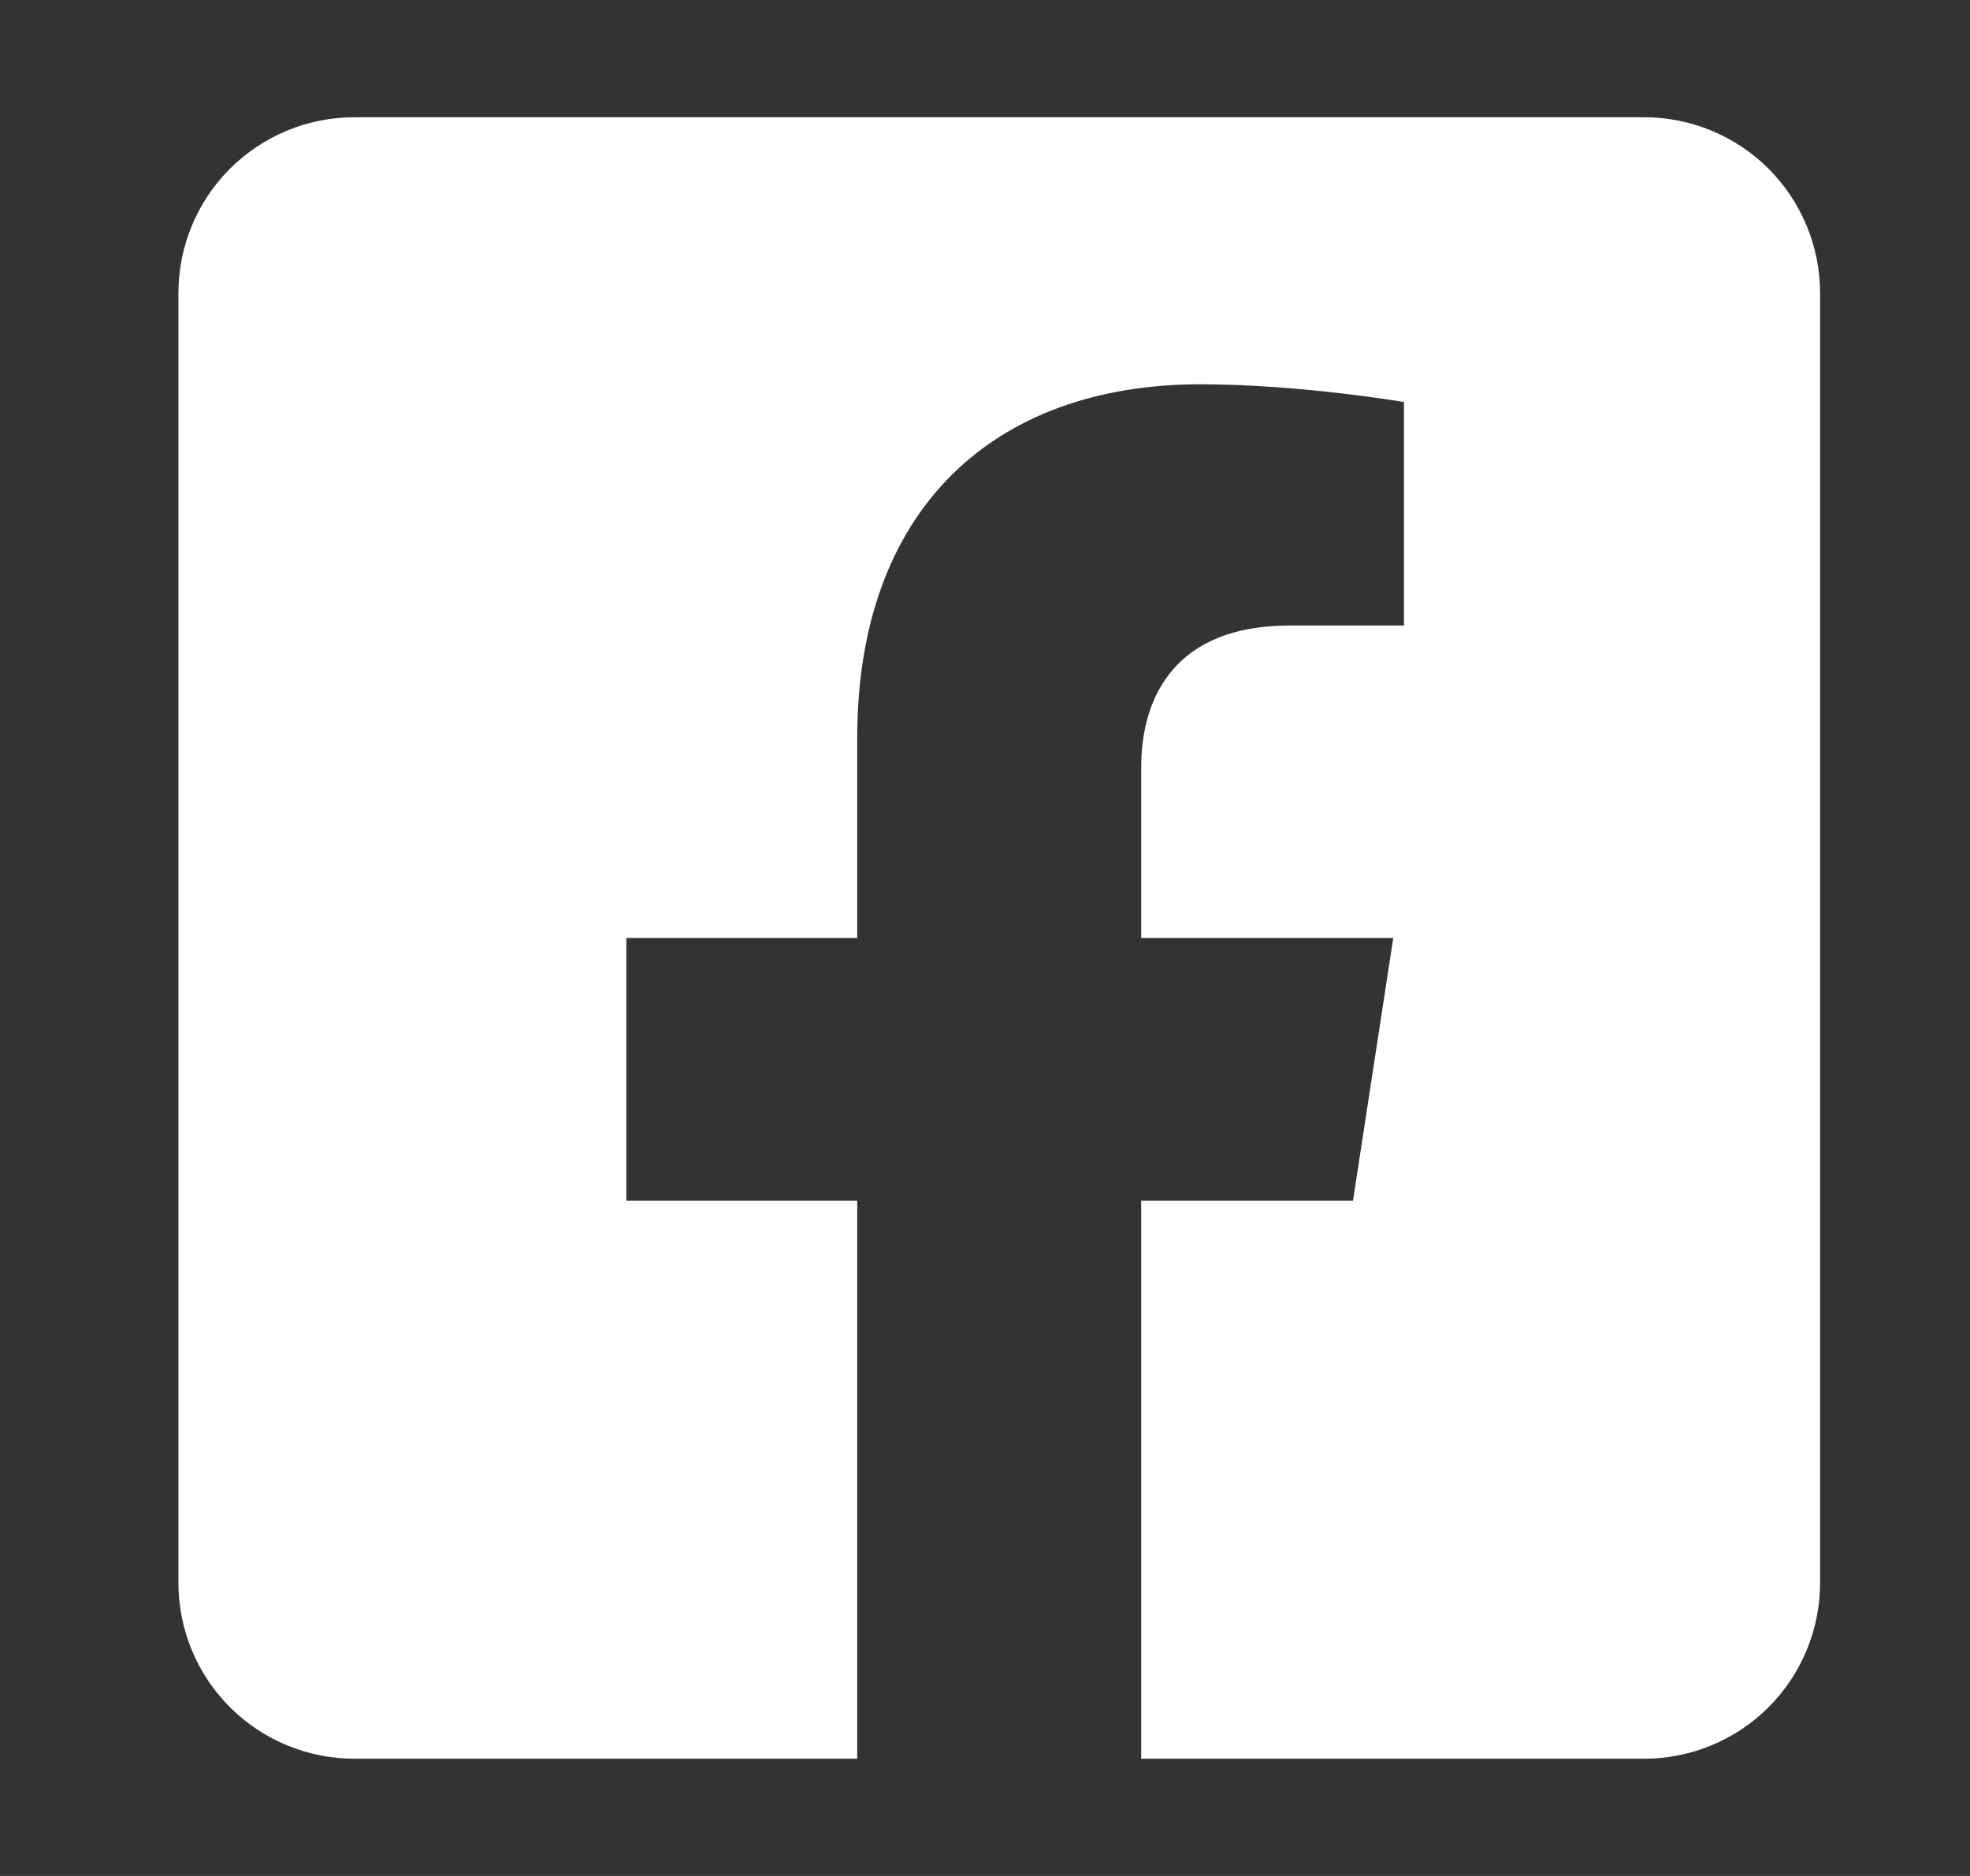
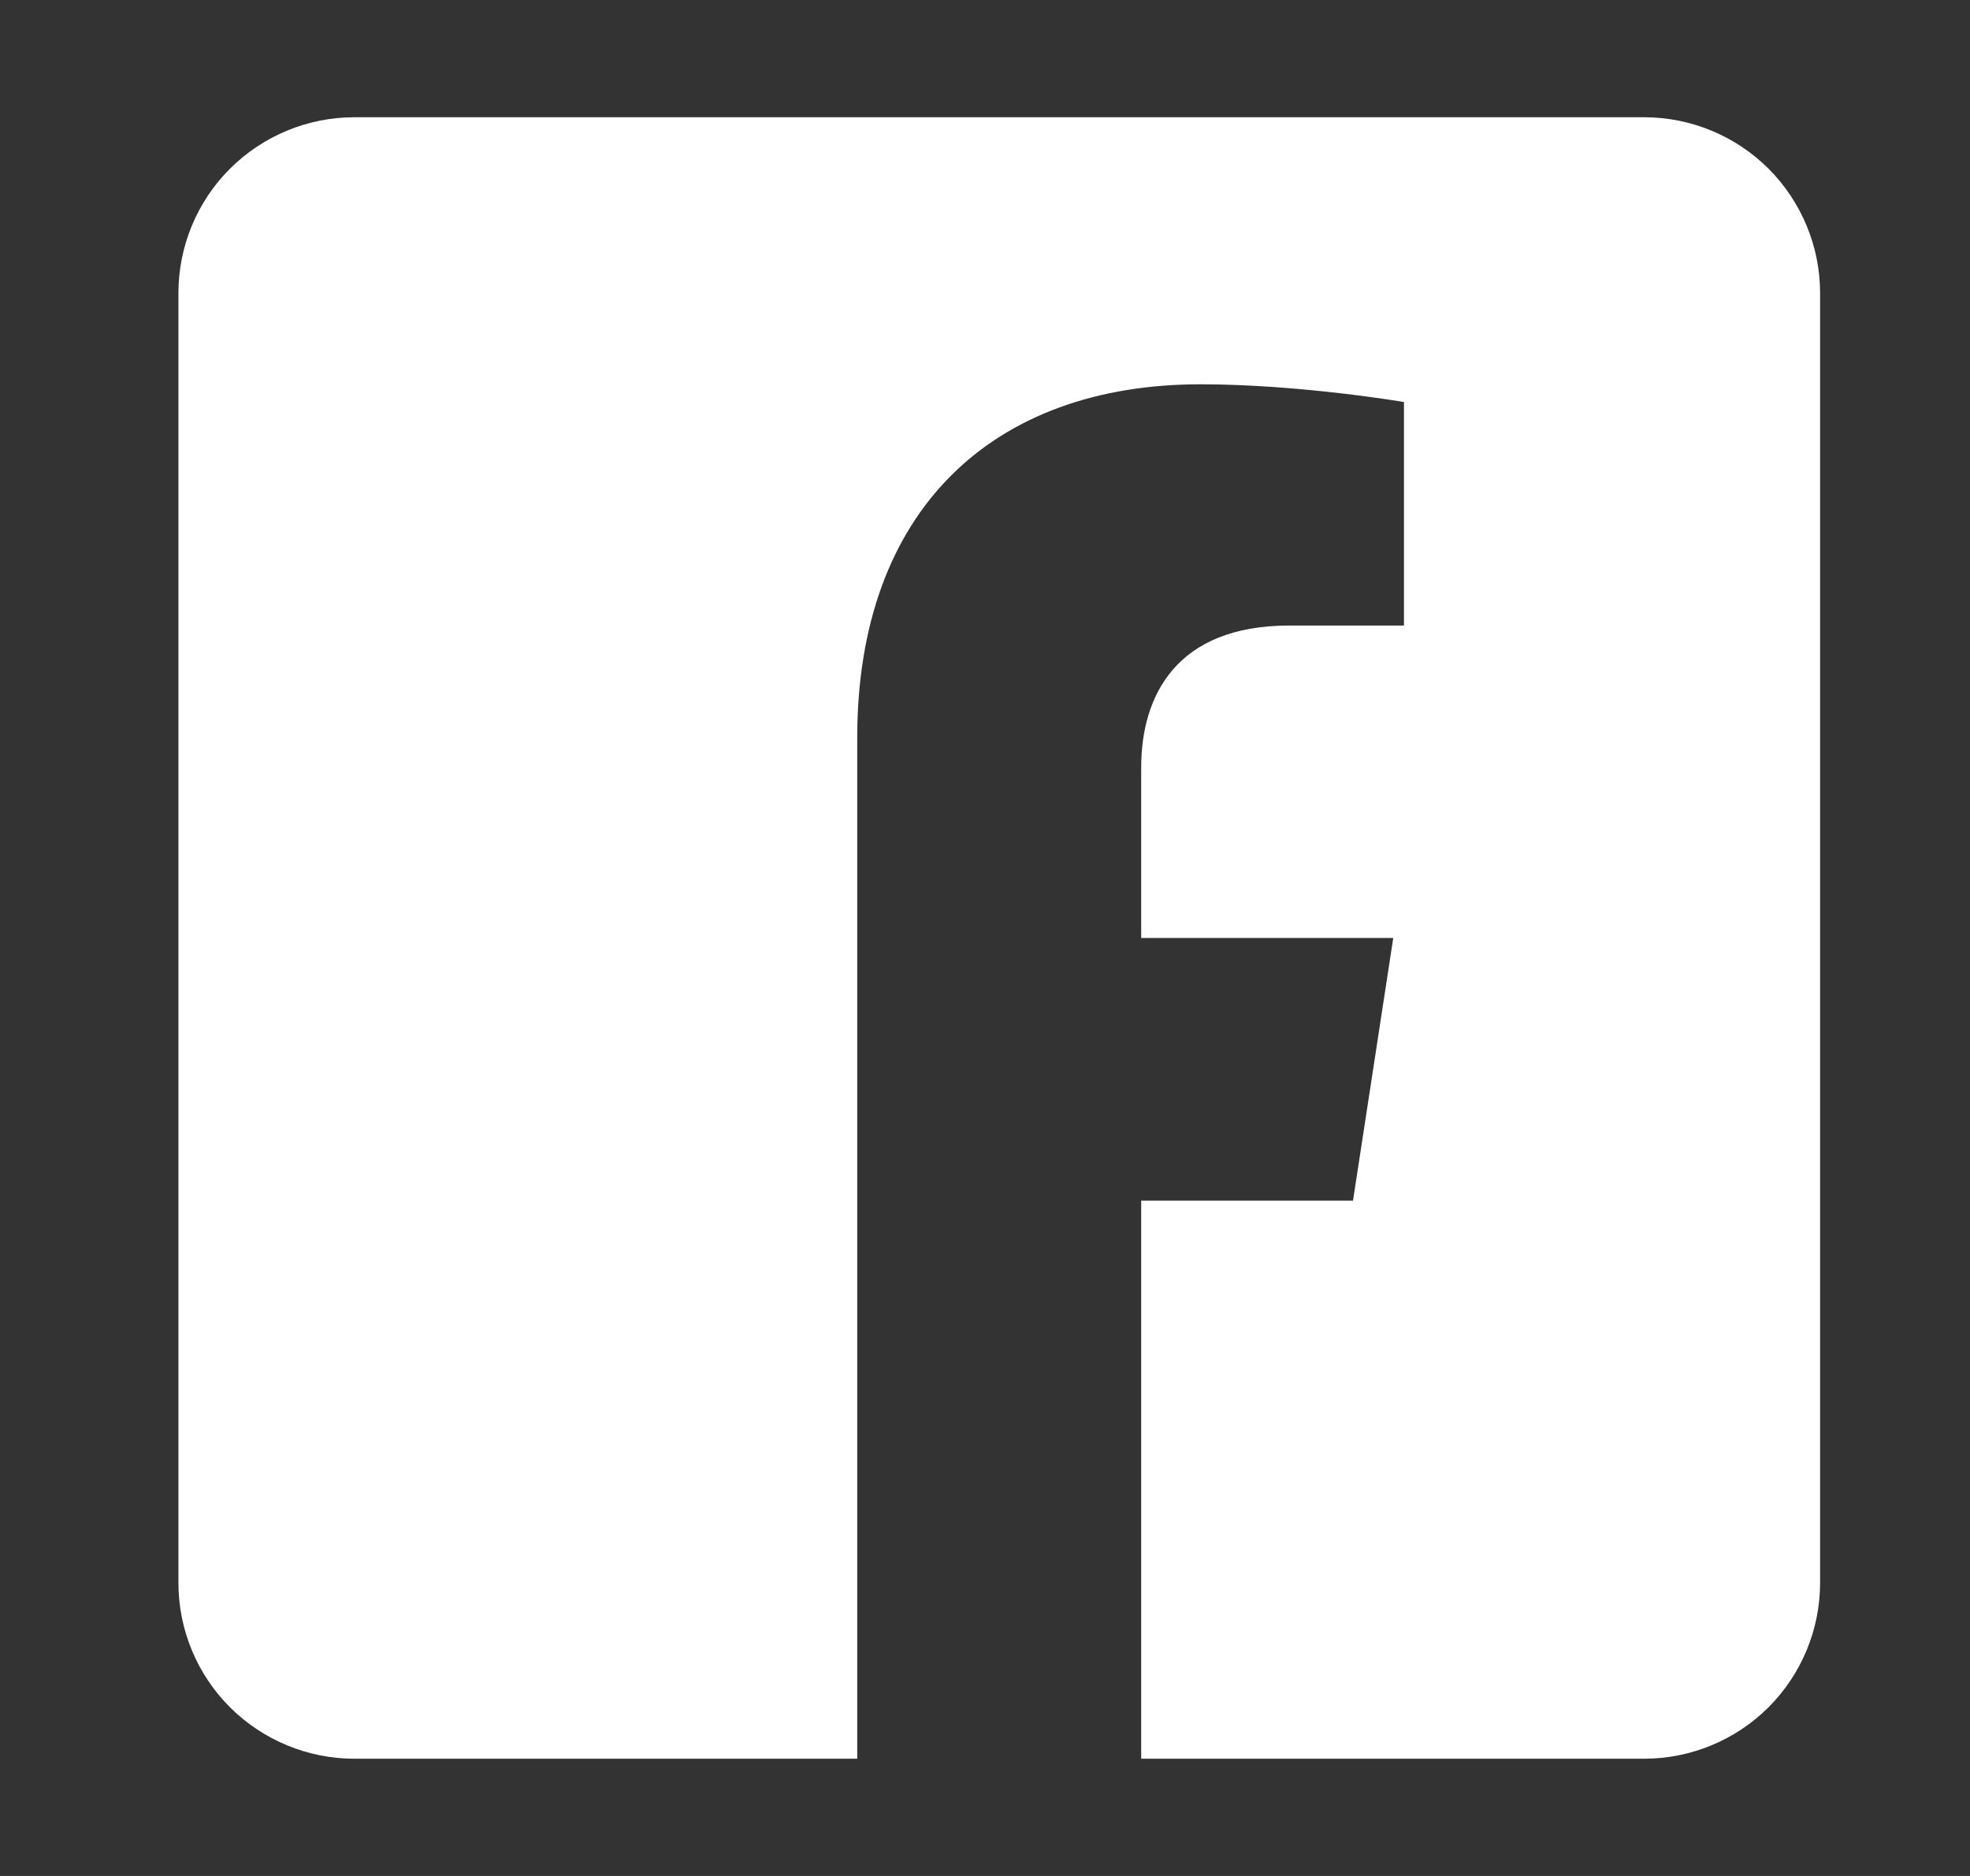
<svg xmlns="http://www.w3.org/2000/svg" width="21" height="20" viewBox="0 0 21 20" fill="none">
  <rect x="0" y="0" width="21" height="20" fill="#333333" stroke="none" />
-   <path d="M17.527 1.25H3.777C3.28 1.25 2.803 1.448 2.451 1.799C2.099 2.151 1.902 2.628 1.902 3.125L1.902 16.875C1.902 17.372 2.099 17.849 2.451 18.201C2.803 18.552 3.28 18.75 3.777 18.75H9.138V12.8H6.677V10H9.138V7.866C9.138 5.438 10.584 4.097 12.797 4.097C13.857 4.097 14.966 4.286 14.966 4.286V6.669H13.744C12.541 6.669 12.165 7.416 12.165 8.182V10H14.852L14.423 12.8H12.165V18.75H17.527C18.024 18.75 18.501 18.552 18.853 18.201C19.204 17.849 19.402 17.372 19.402 16.875V3.125C19.402 2.628 19.204 2.151 18.853 1.799C18.501 1.448 18.024 1.25 17.527 1.25Z" fill="white" />
+   <path d="M17.527 1.25H3.777C3.28 1.25 2.803 1.448 2.451 1.799C2.099 2.151 1.902 2.628 1.902 3.125L1.902 16.875C1.902 17.372 2.099 17.849 2.451 18.201C2.803 18.552 3.28 18.75 3.777 18.75H9.138V12.8H6.677H9.138V7.866C9.138 5.438 10.584 4.097 12.797 4.097C13.857 4.097 14.966 4.286 14.966 4.286V6.669H13.744C12.541 6.669 12.165 7.416 12.165 8.182V10H14.852L14.423 12.8H12.165V18.75H17.527C18.024 18.75 18.501 18.552 18.853 18.201C19.204 17.849 19.402 17.372 19.402 16.875V3.125C19.402 2.628 19.204 2.151 18.853 1.799C18.501 1.448 18.024 1.25 17.527 1.25Z" fill="white" />
</svg>